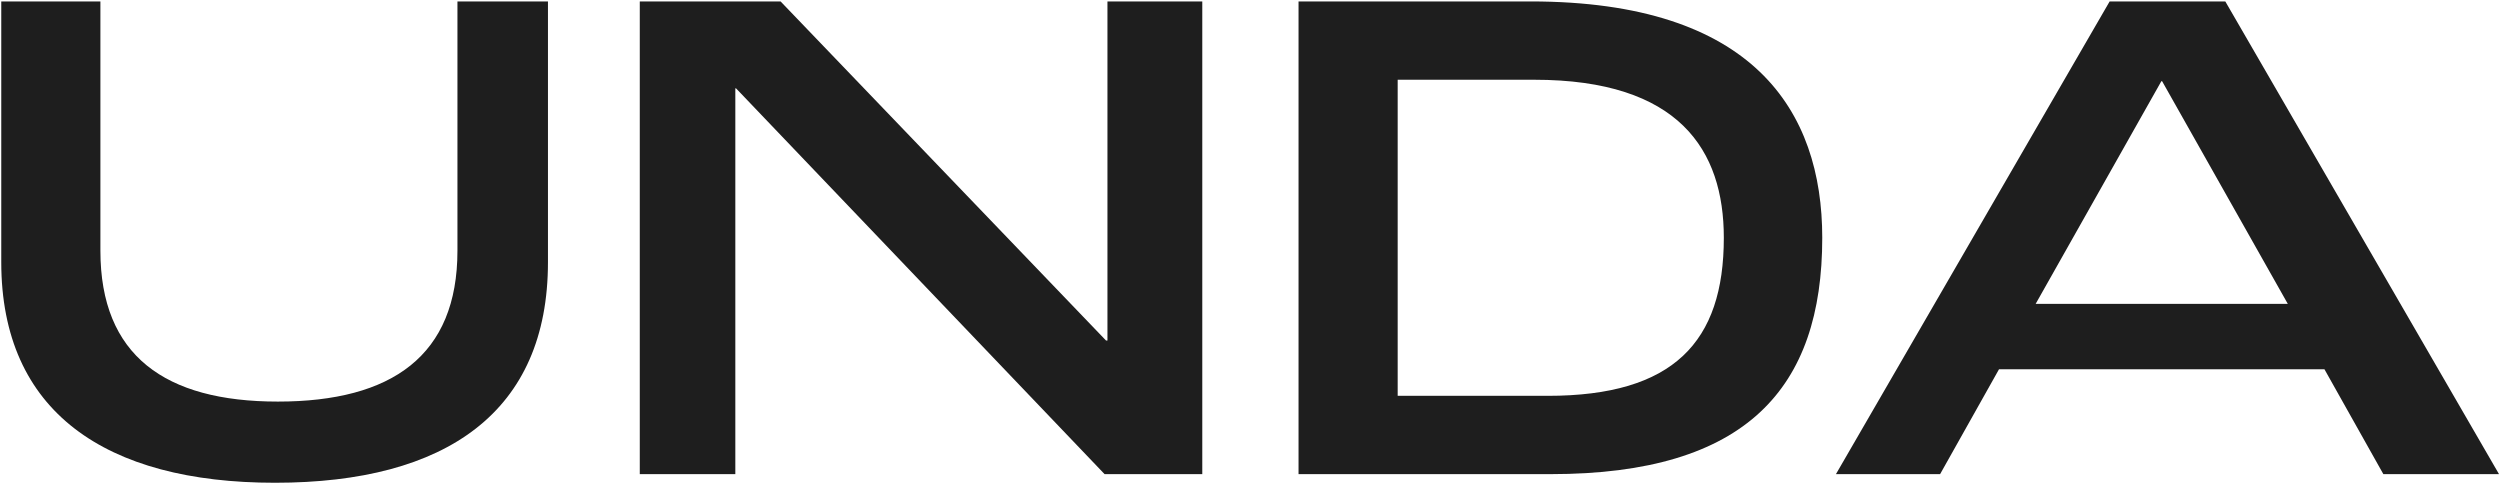
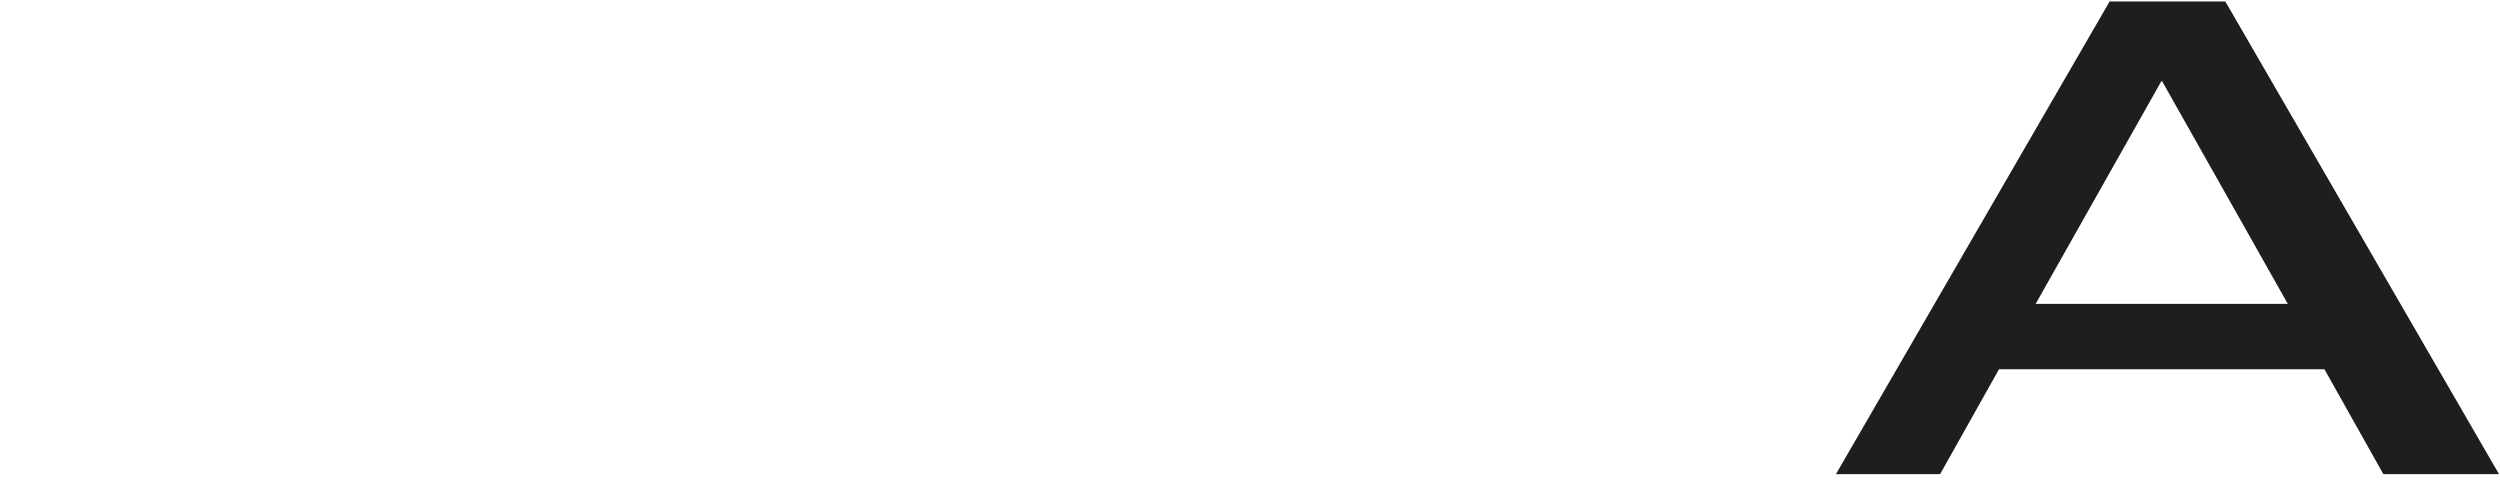
<svg xmlns="http://www.w3.org/2000/svg" width="1392" height="269" viewBox="0 0 1392 269" fill="none">
  <path d="M1327.05 264L1294.25 205.6H1113.05L1080.25 264H1022.25L1174.65 0.8H1239.05L1391.45 264H1327.05ZM1133.45 169.2H1273.85L1203.85 45.2H1203.45L1133.45 169.2Z" fill="#1E1E1E" />
-   <path d="M723.026 264V0.8H852.226C976.226 0.8 1014.63 61.6 1014.63 132.4C1014.63 216 972.626 264 863.426 264H723.026ZM778.226 220.4H861.826C931.826 220.4 959.826 190.4 959.826 132.4C959.826 83.6 935.026 44.4 854.226 44.4H778.226V220.4Z" fill="#1E1E1E" />
-   <path d="M356.229 264V0.8H434.63L615.83 189.6H616.63V0.8H669.43V264H615.03L409.829 49.2H409.43V264H356.229Z" fill="#1E1E1E" />
-   <path d="M153.105 268.8C58.705 268.8 0.705 229.2 0.705 146V0.8H55.905V139.6C55.905 198 91.905 223.6 154.705 223.6C218.305 223.6 254.705 198 254.705 139.6V0.8H305.105V146C305.105 229.2 248.705 268.8 153.105 268.8Z" fill="#1E1E1E" />
</svg>